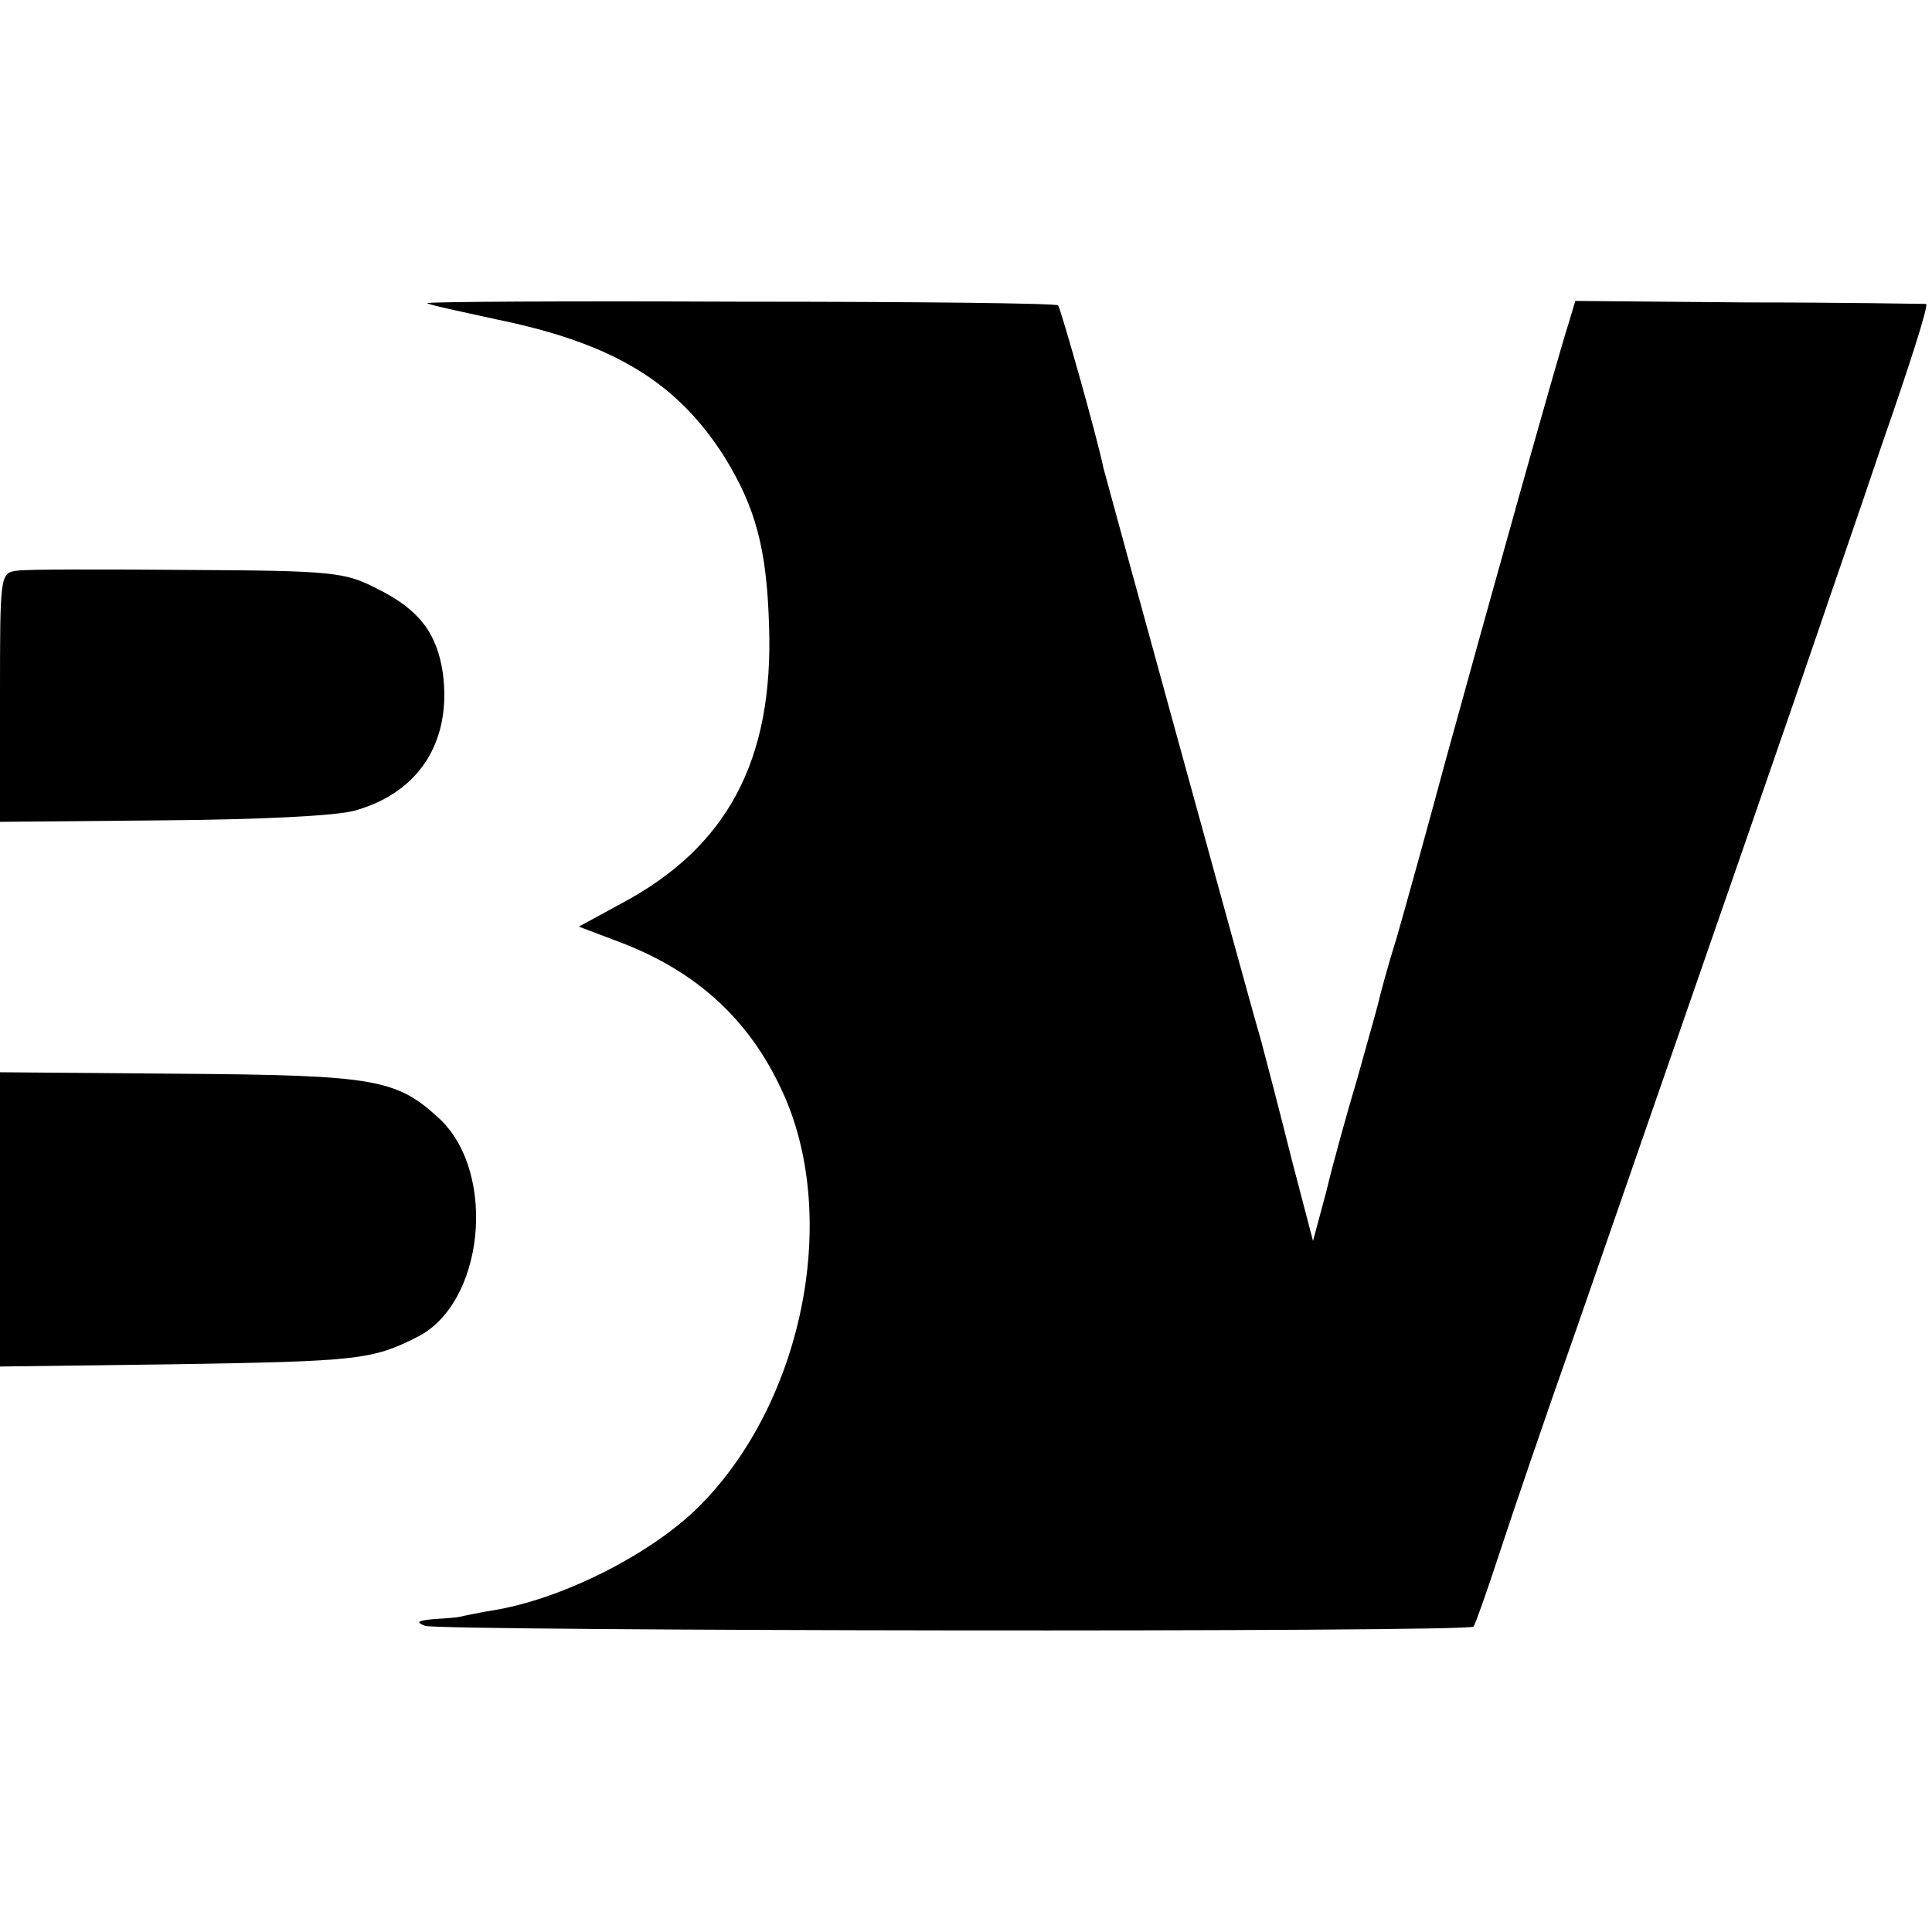
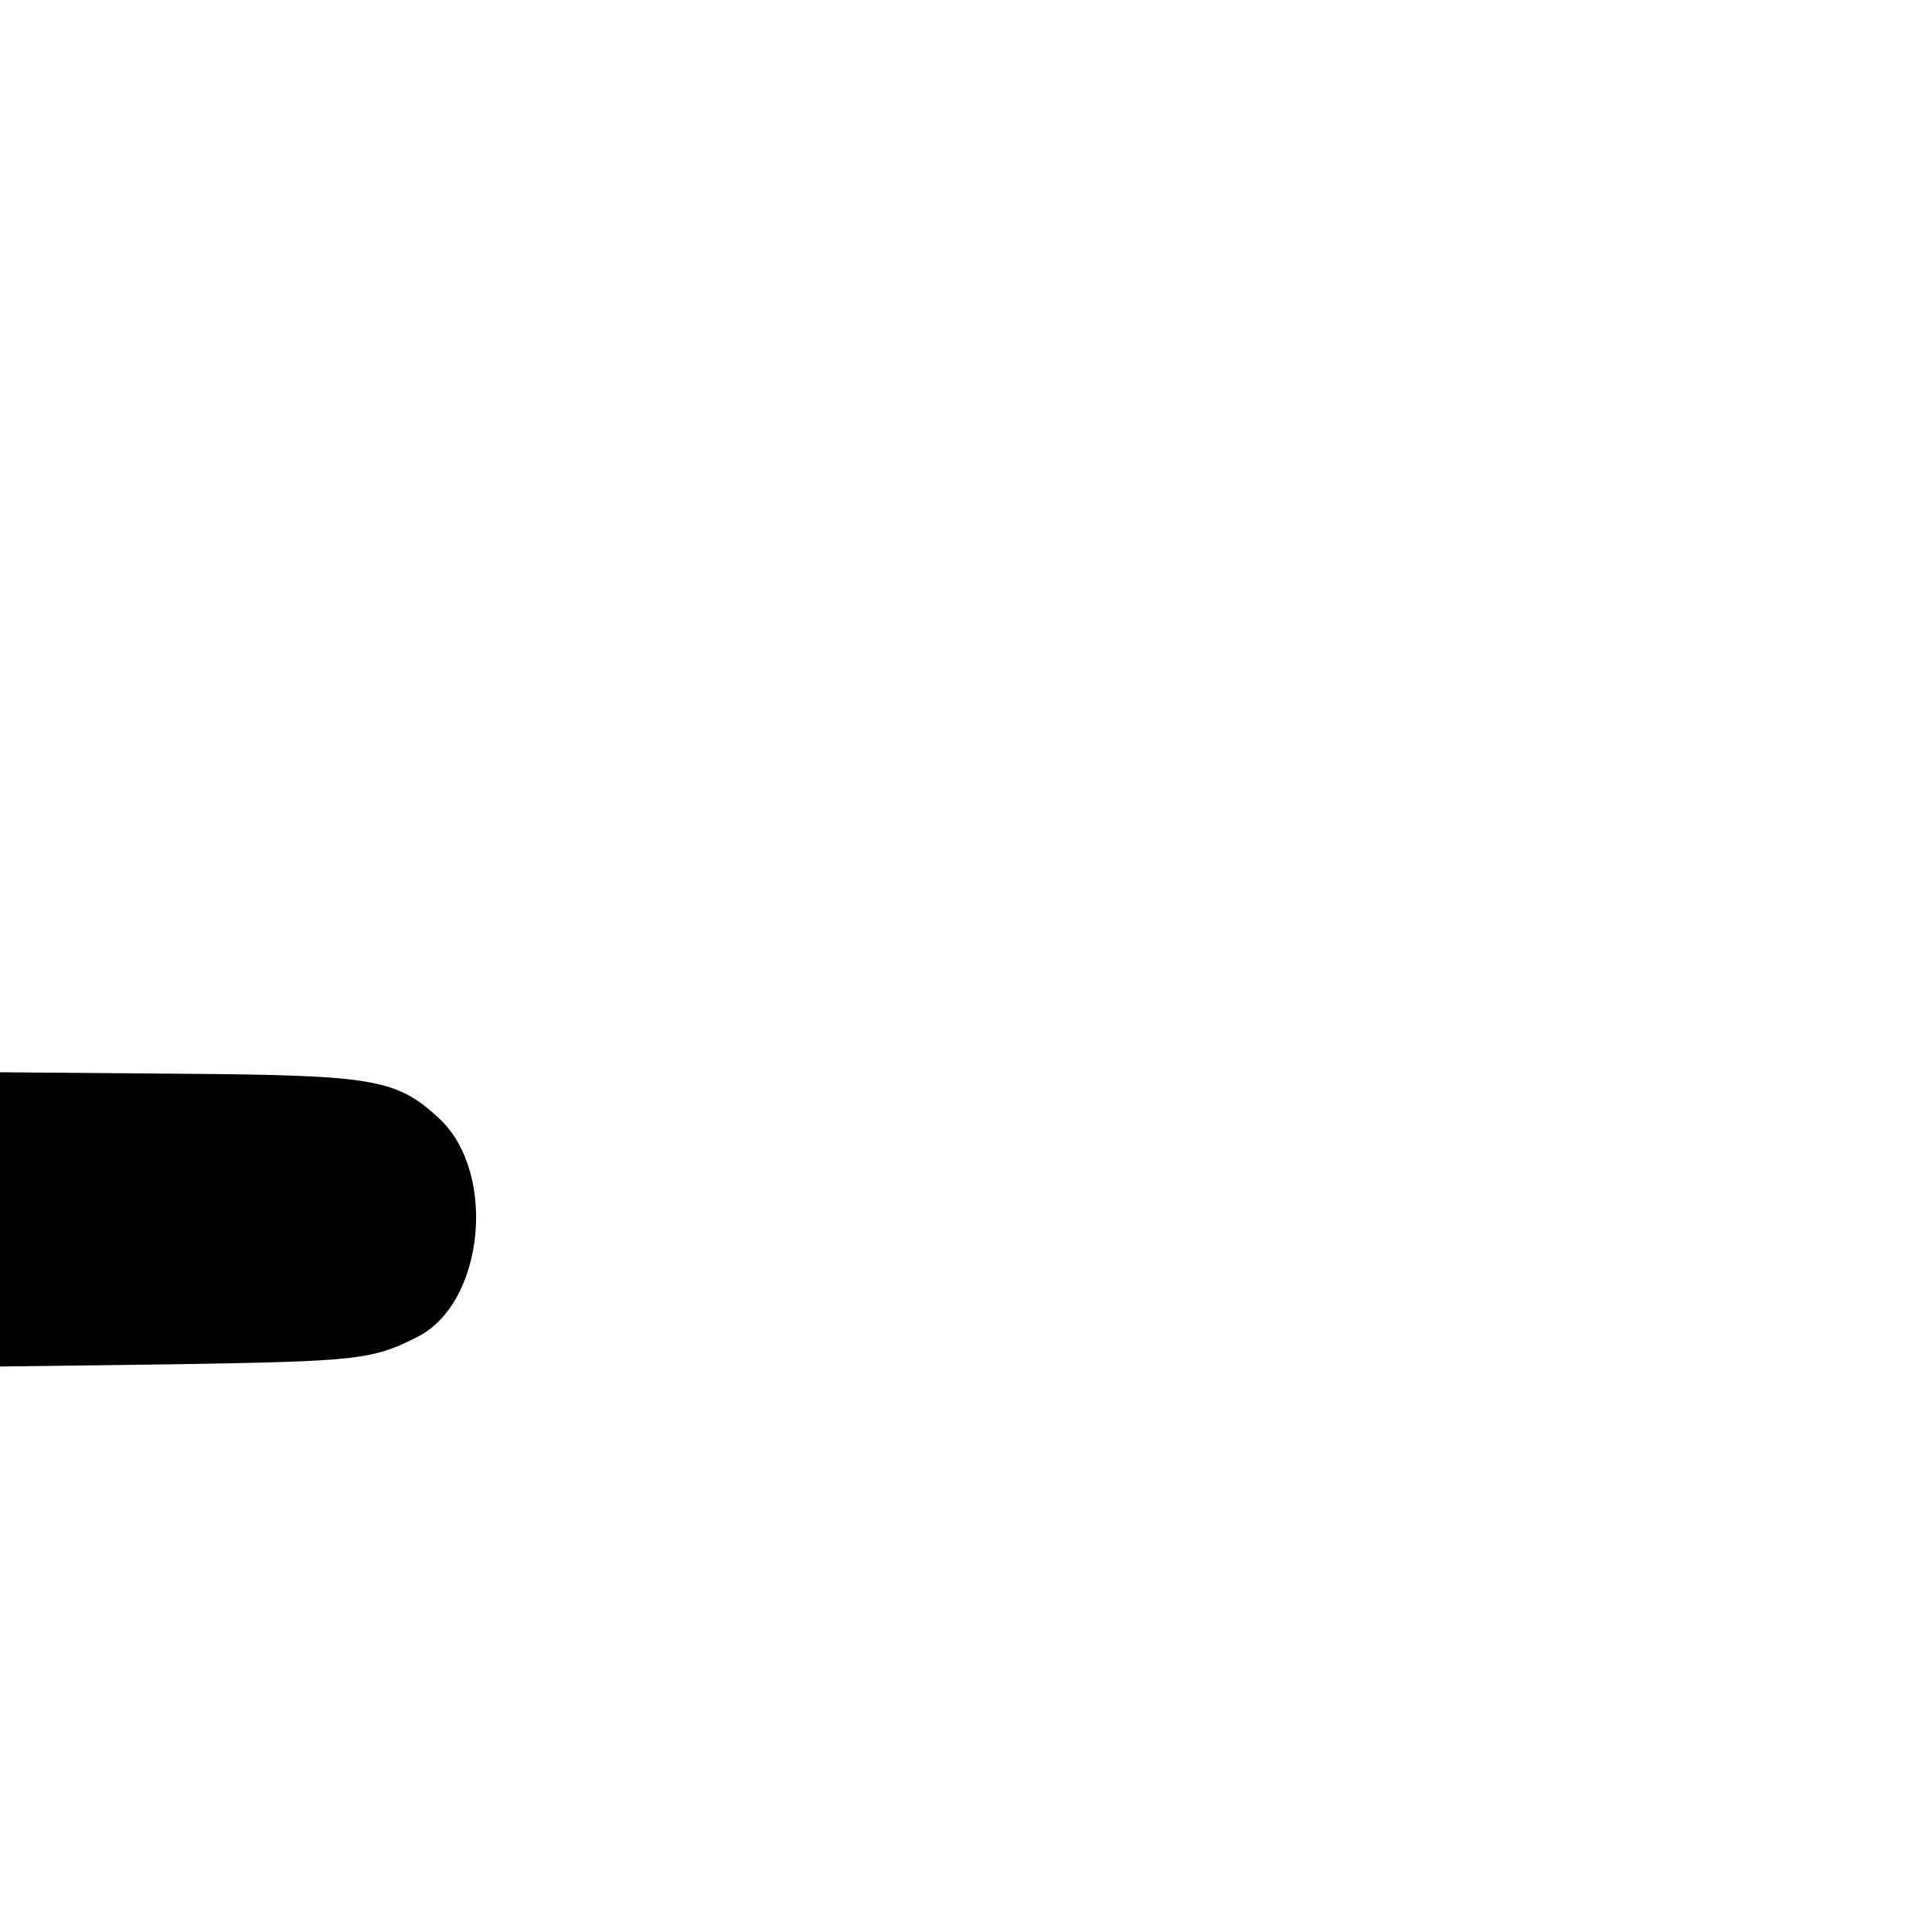
<svg xmlns="http://www.w3.org/2000/svg" version="1.0" width="260pt" height="260pt" viewBox="0 0 260 260" preserveAspectRatio="xMidYMid meet">
  <g transform="translate(0,260) scale(0.1,-0.1)" fill="#000000" stroke="none">
-     <path d="M575 2192 c1 -2 44 -11 94 -22 156 -32 242 -84 306 -185 42 -68 57 -124 60 -228 6 -180 -56 -297 -199 -373 l-57 -31 58 -22 c101 -39 171 -103 215 -198 78 -166 31 -413 -106 -555 -62 -65 -182 -127 -276 -144 -25 -4 -48 -9 -52 -10 -5 -1 -20 -2 -35 -3 -21 -2 -24 -4 -11 -9 18 -7 1405 -9 1411 -1 2 2 18 47 35 99 17 52 63 187 103 300 200 576 296 853 329 950 10 30 48 139 83 243 36 103 63 187 59 188 -4 0 -112 2 -240 2 l-232 2 -9 -30 c-15 -46 -114 -401 -166 -590 -25 -93 -55 -201 -66 -239 -12 -38 -22 -76 -24 -85 -2 -9 -15 -54 -28 -101 -14 -47 -33 -115 -42 -153 l-18 -67 -28 107 c-15 60 -34 133 -42 163 -9 30 -59 213 -112 405 -53 193 -98 357 -100 365 -9 44 -58 216 -61 219 -3 3 -195 5 -428 5 -234 1 -423 0 -421 -2z" />
-     <path d="M23 1832 c-23 -3 -23 -5 -23 -171 l0 -167 218 2 c131 1 234 6 259 13 87 24 131 93 119 185 -8 54 -32 86 -89 114 -43 22 -58 24 -254 25 -114 1 -218 1 -230 -1z" />
    <path d="M0 959 l0 -198 233 3 c249 4 268 6 329 37 89 45 107 218 31 292 -59 55 -86 60 -350 62 l-243 2 0 -198z" />
  </g>
</svg>